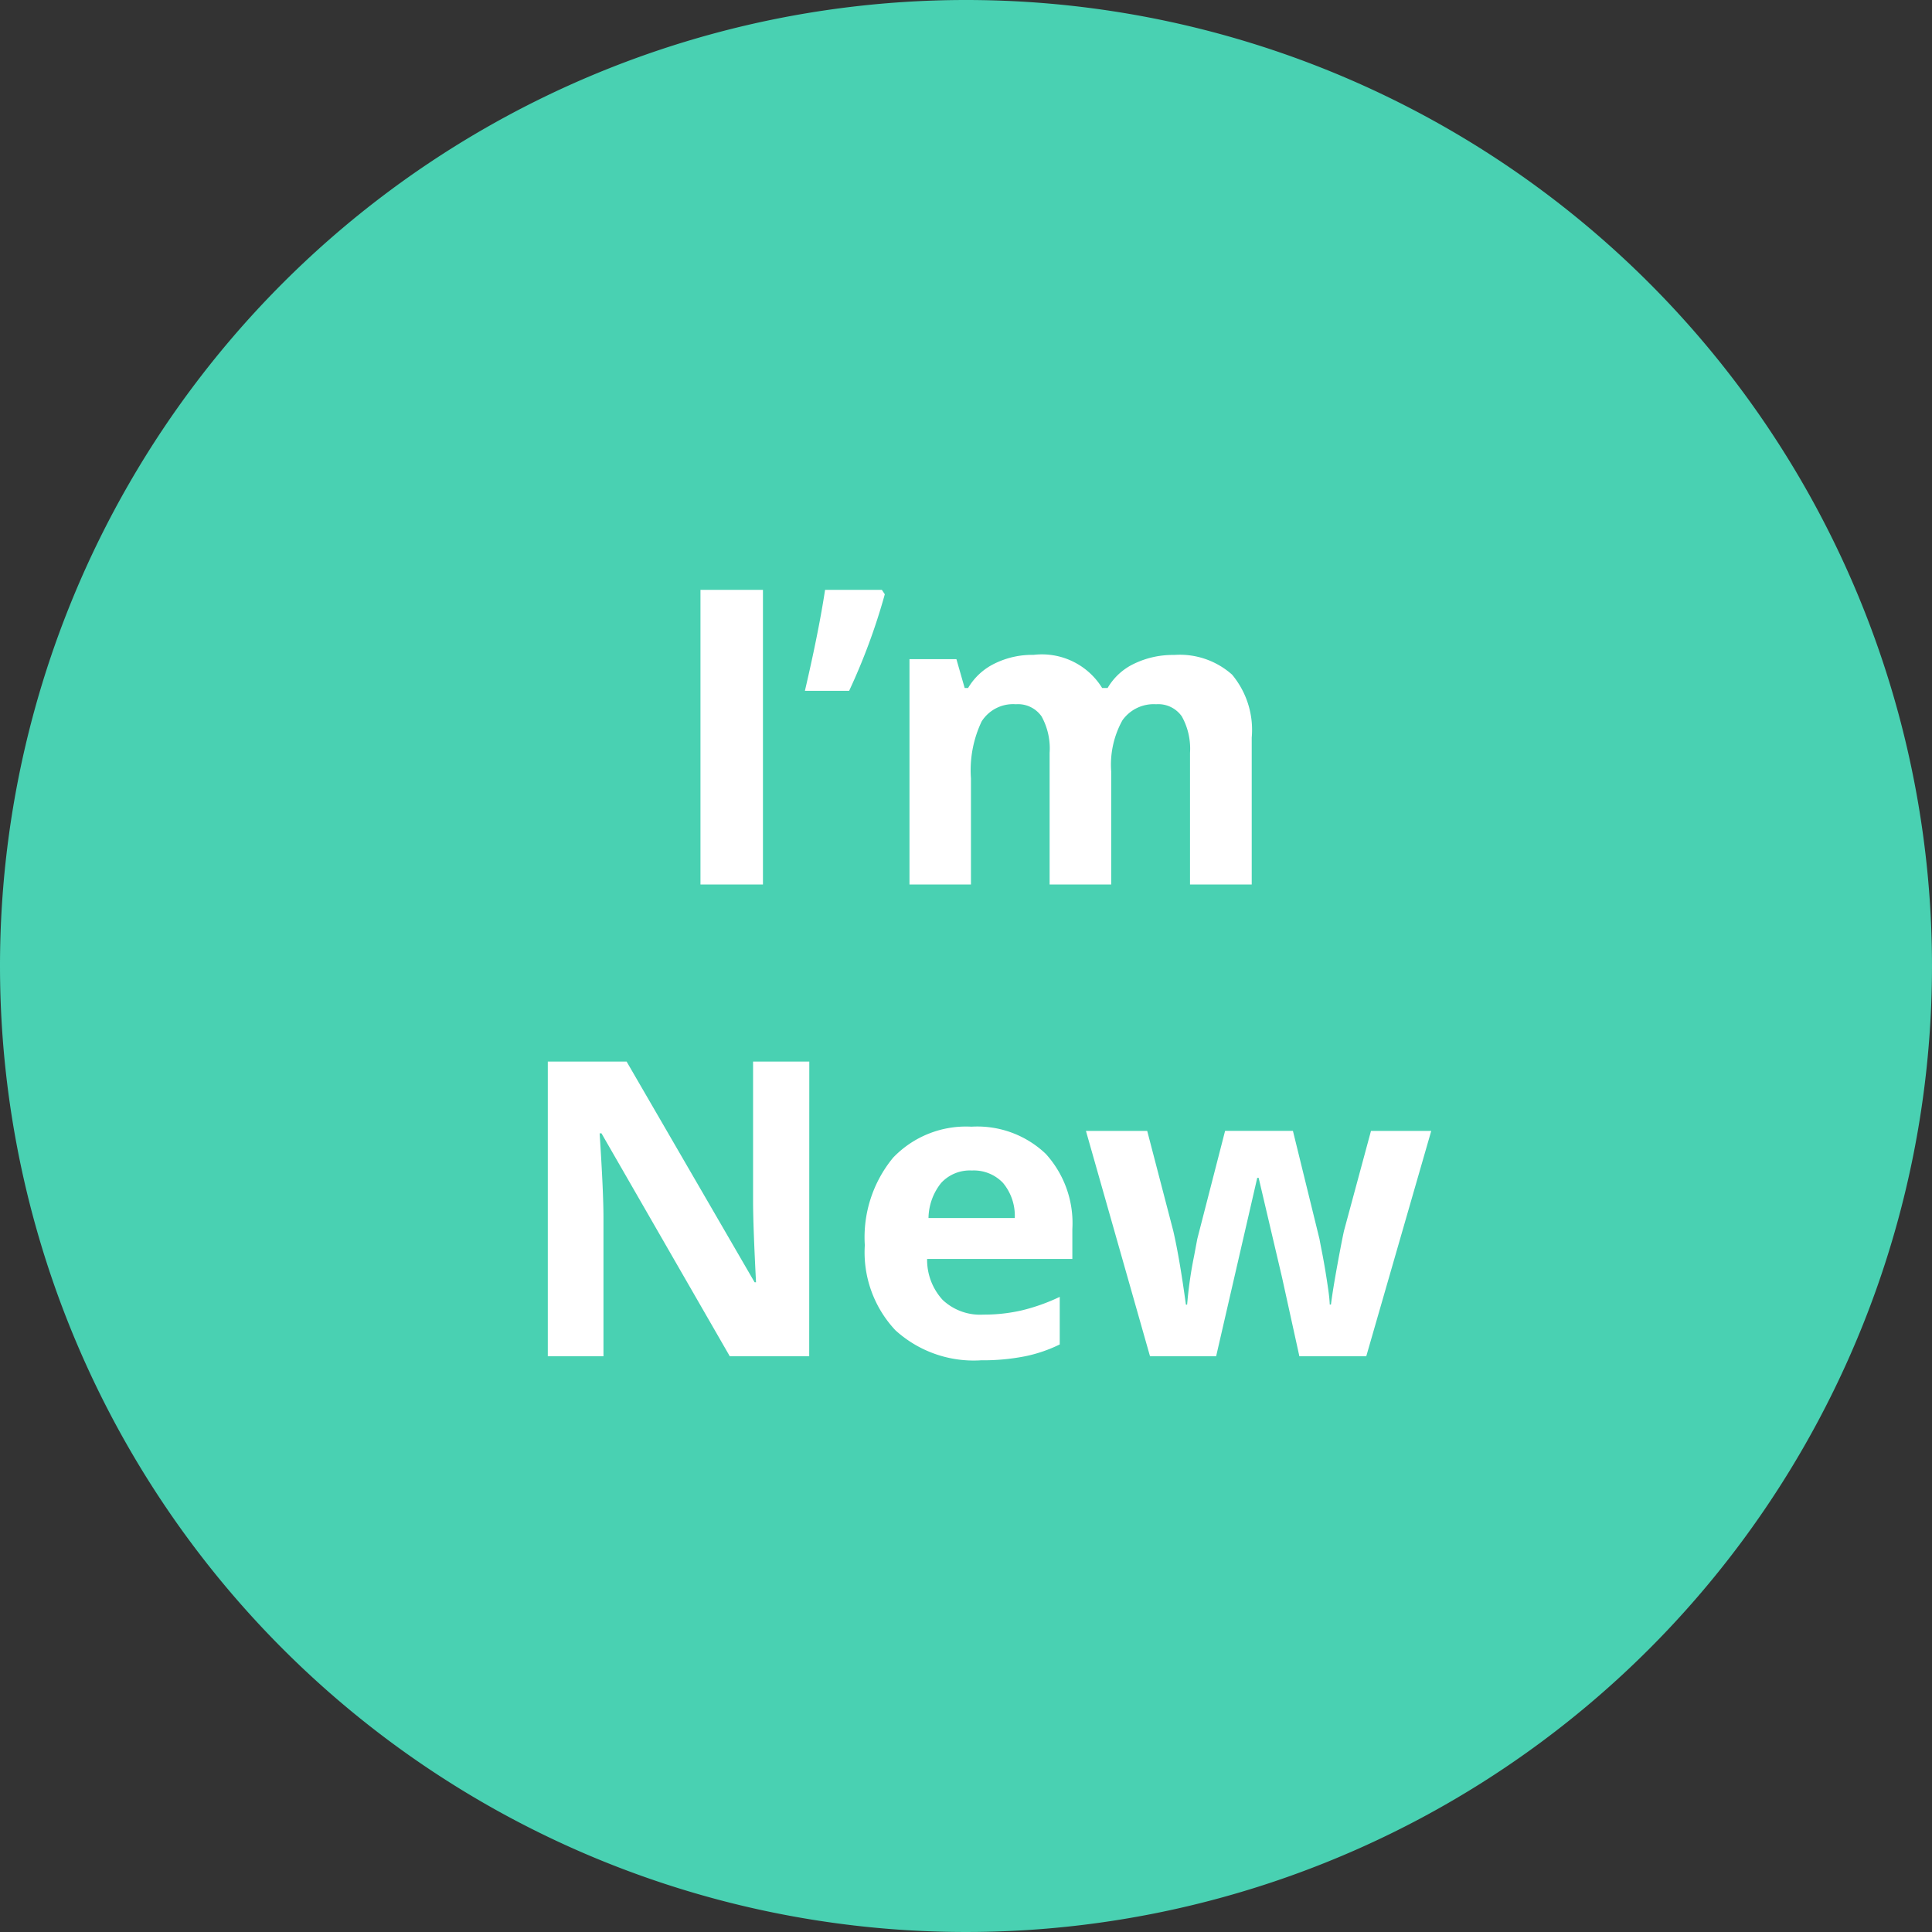
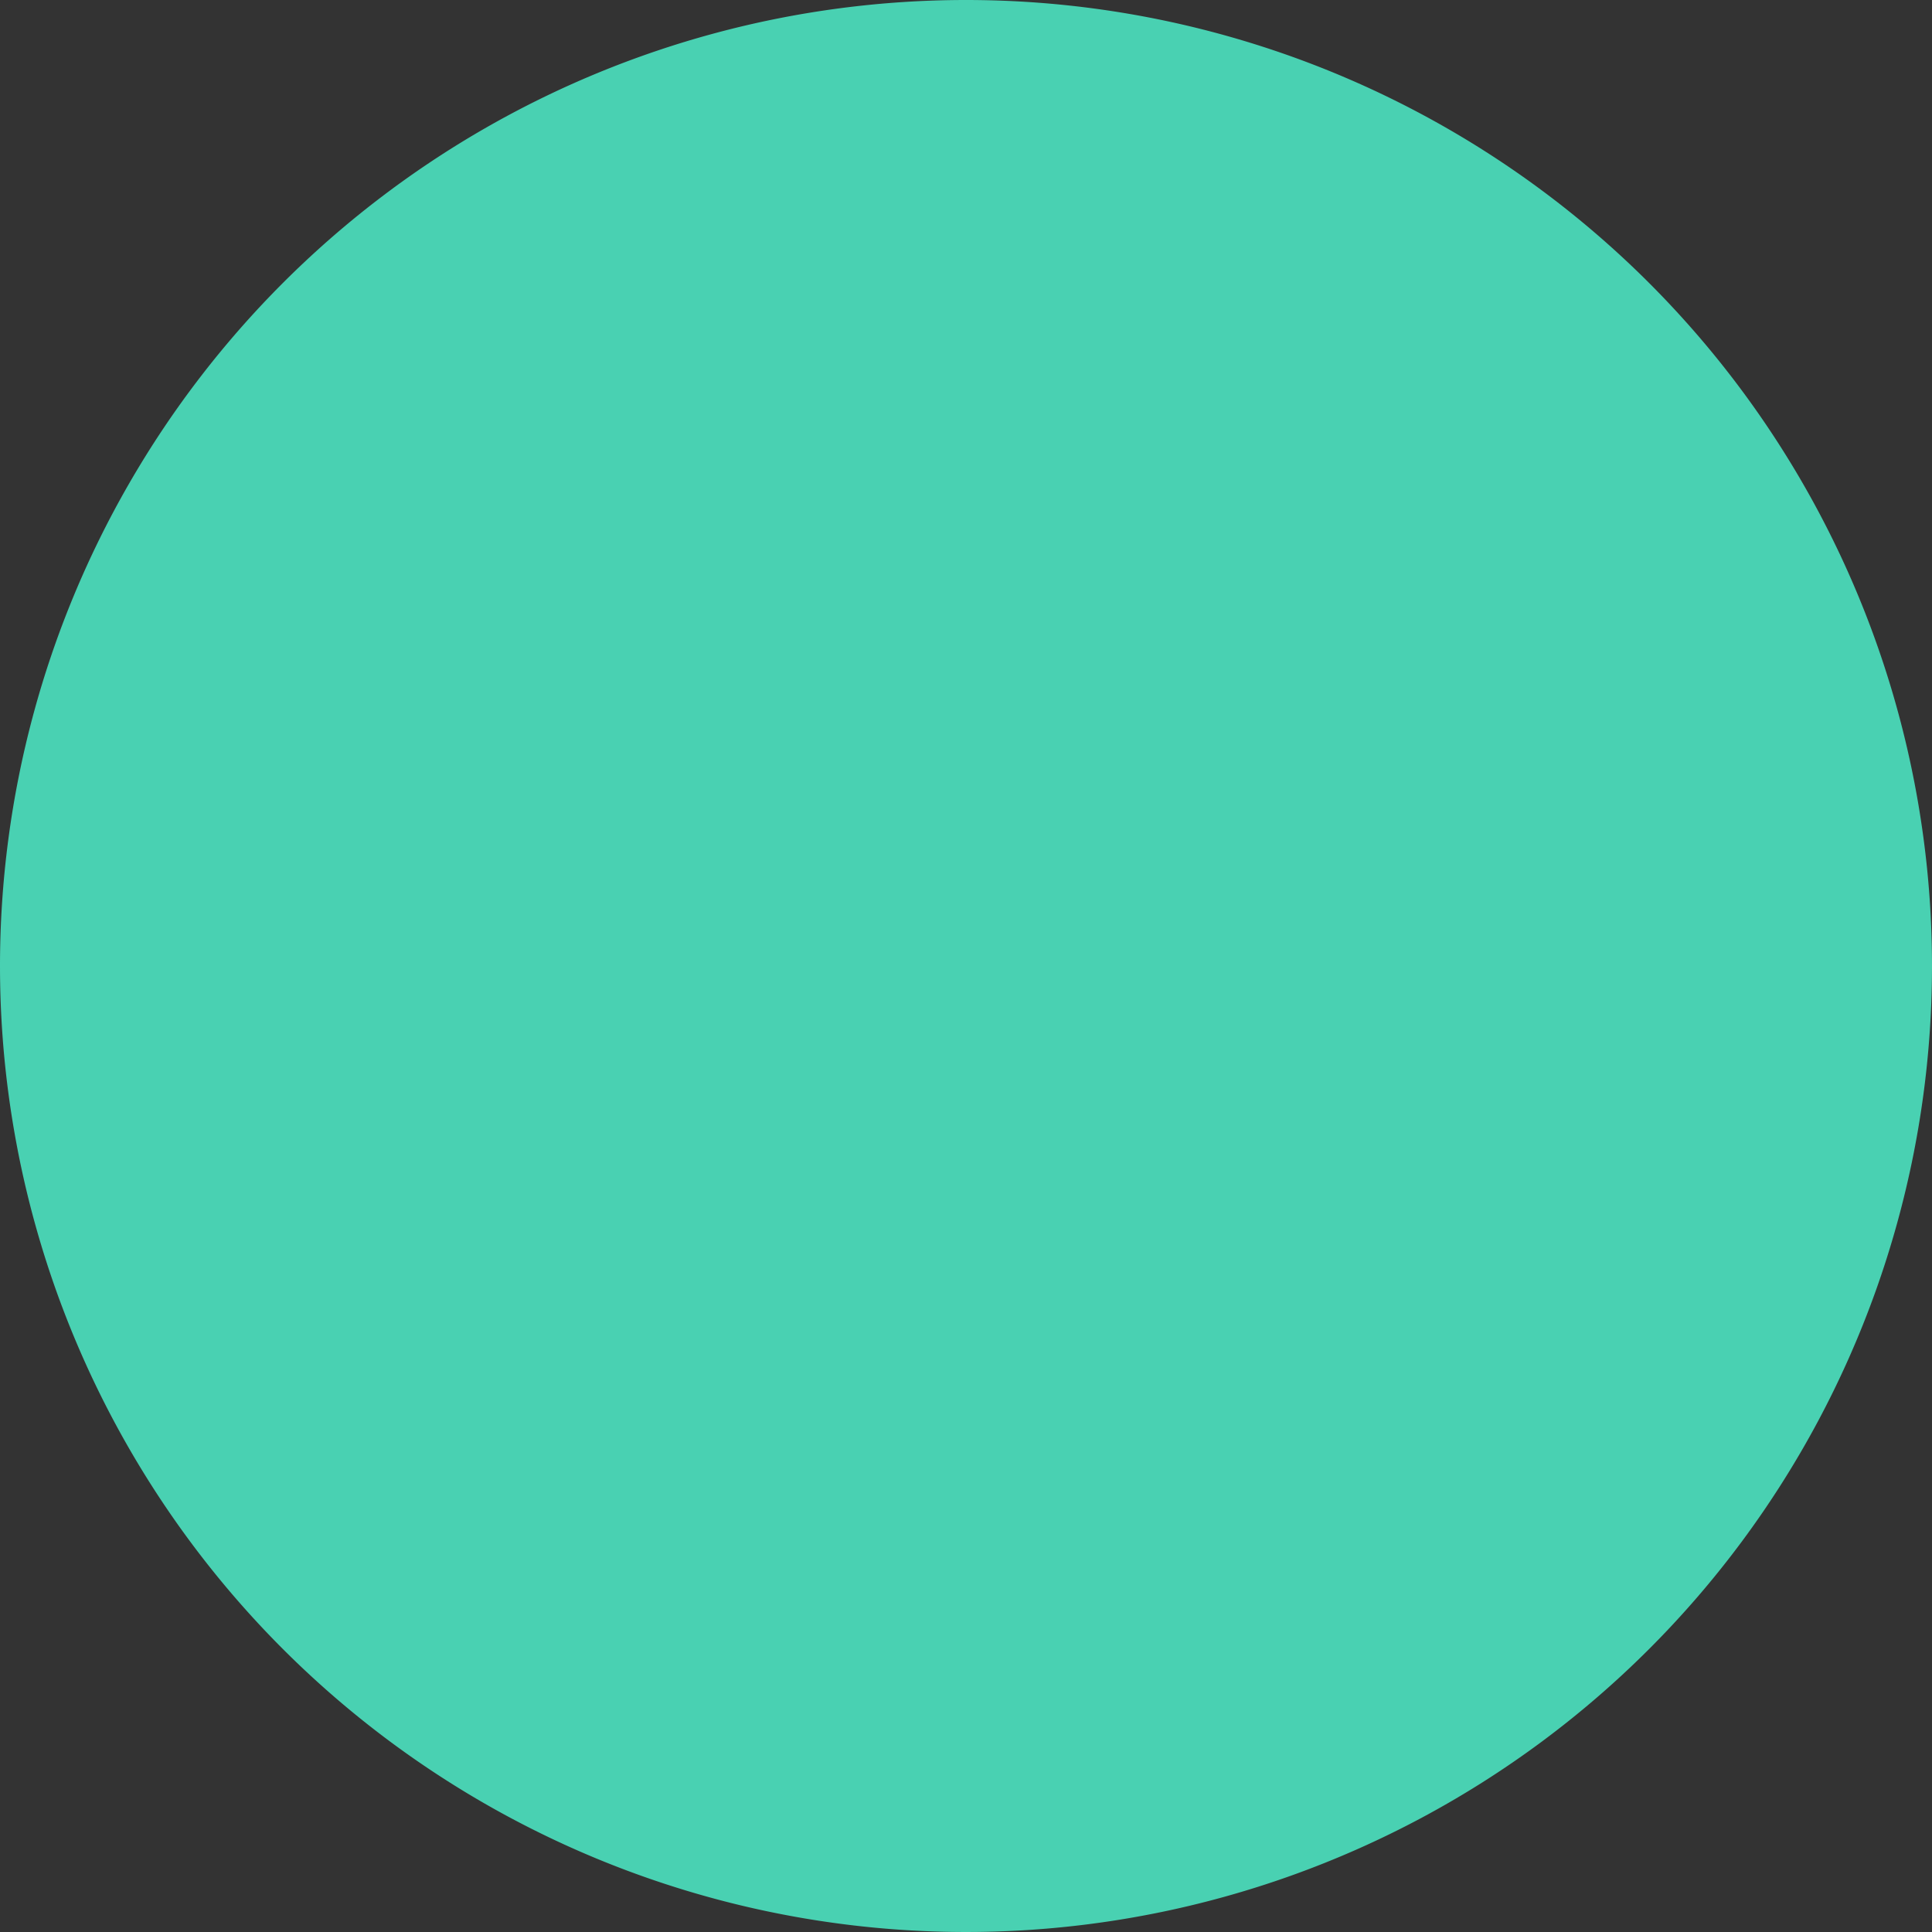
<svg xmlns="http://www.w3.org/2000/svg" width="65.528" height="65.528" viewBox="0 0 65.528 65.528">
  <rect x="0" y="0" width="65.528" height="65.528" fill="#333333" stroke="none" />
  <g id="Group_17914" data-name="Group 17914" transform="translate(-416 -495.73)">
    <g id="Group_17817" data-name="Group 17817" transform="translate(416 496)">
-       <path id="Path_52" data-name="Path 52" d="M32.764,0A32.764,32.764,0,1,1,0,32.764,32.764,32.764,0,0,1,32.764,0Z" transform="translate(0 -0.27)" fill="#49d1b2" />
-       <path id="Path_6205" data-name="Path 6205" d="M-9.242,0V-9.994h2.119V0ZM-3.09-9.994l.1.15A20.99,20.99,0,0,1-4.2-6.569h-1.5q.472-2.023.684-3.425ZM4.689,0H2.6V-4.464A2.249,2.249,0,0,0,2.328-5.7a.974.974,0,0,0-.872-.414A1.262,1.262,0,0,0,.294-5.53,3.856,3.856,0,0,0-.068-3.6V0H-2.153V-7.643H-.561l.28.978h.116a2.118,2.118,0,0,1,.889-.824,2.885,2.885,0,0,1,1.333-.3A2.4,2.4,0,0,1,4.382-6.665h.185a2.065,2.065,0,0,1,.906-.827,3.021,3.021,0,0,1,1.35-.294,2.665,2.665,0,0,1,1.965.667,2.927,2.927,0,0,1,.667,2.136V0H7.362V-4.464A2.249,2.249,0,0,0,7.085-5.7a.974.974,0,0,0-.872-.414,1.3,1.3,0,0,0-1.145.547,3.1,3.1,0,0,0-.379,1.736ZM-5.554,16H-8.248L-12.6,8.439h-.062q.13,2,.13,2.857V16H-14.42V6.006h2.673l4.341,7.485h.048q-.1-1.948-.1-2.755V6.006h1.907ZM-.038,9.7a1.322,1.322,0,0,0-1.039.42,1.946,1.946,0,0,0-.431,1.193H1.418a1.738,1.738,0,0,0-.4-1.193A1.366,1.366,0,0,0-.038,9.7Zm.294,6.439a3.945,3.945,0,0,1-2.885-1.019,3.857,3.857,0,0,1-1.039-2.885,4.242,4.242,0,0,1,.96-2.97A3.42,3.42,0,0,1-.051,8.214a3.366,3.366,0,0,1,2.522.923,3.491,3.491,0,0,1,.9,2.55V12.7H-1.555a2.007,2.007,0,0,0,.526,1.388,1.852,1.852,0,0,0,1.381.5,5.732,5.732,0,0,0,1.306-.144,6.533,6.533,0,0,0,1.285-.458V15.6A4.9,4.9,0,0,1,1.774,16,7.37,7.37,0,0,1,.256,16.137ZM11.071,16l-.588-2.673L9.69,9.95H9.642L8.248,16H6.005L3.832,8.357H5.91l.882,3.384q.212.909.431,2.509h.041A14.047,14.047,0,0,1,7.5,12.6l.109-.581.943-3.664h2.3l.9,3.664q.027.15.085.444t.113.625q.055.332.1.649t.051.509h.041q.062-.492.219-1.35t.226-1.159L13.5,8.357h2.044L13.34,16Z" transform="translate(33 29.73)" fill="#fff" />
+       <path id="Path_52" data-name="Path 52" d="M32.764,0A32.764,32.764,0,1,1,0,32.764,32.764,32.764,0,0,1,32.764,0" transform="translate(0 -0.27)" fill="#49d1b2" />
    </g>
  </g>
</svg>